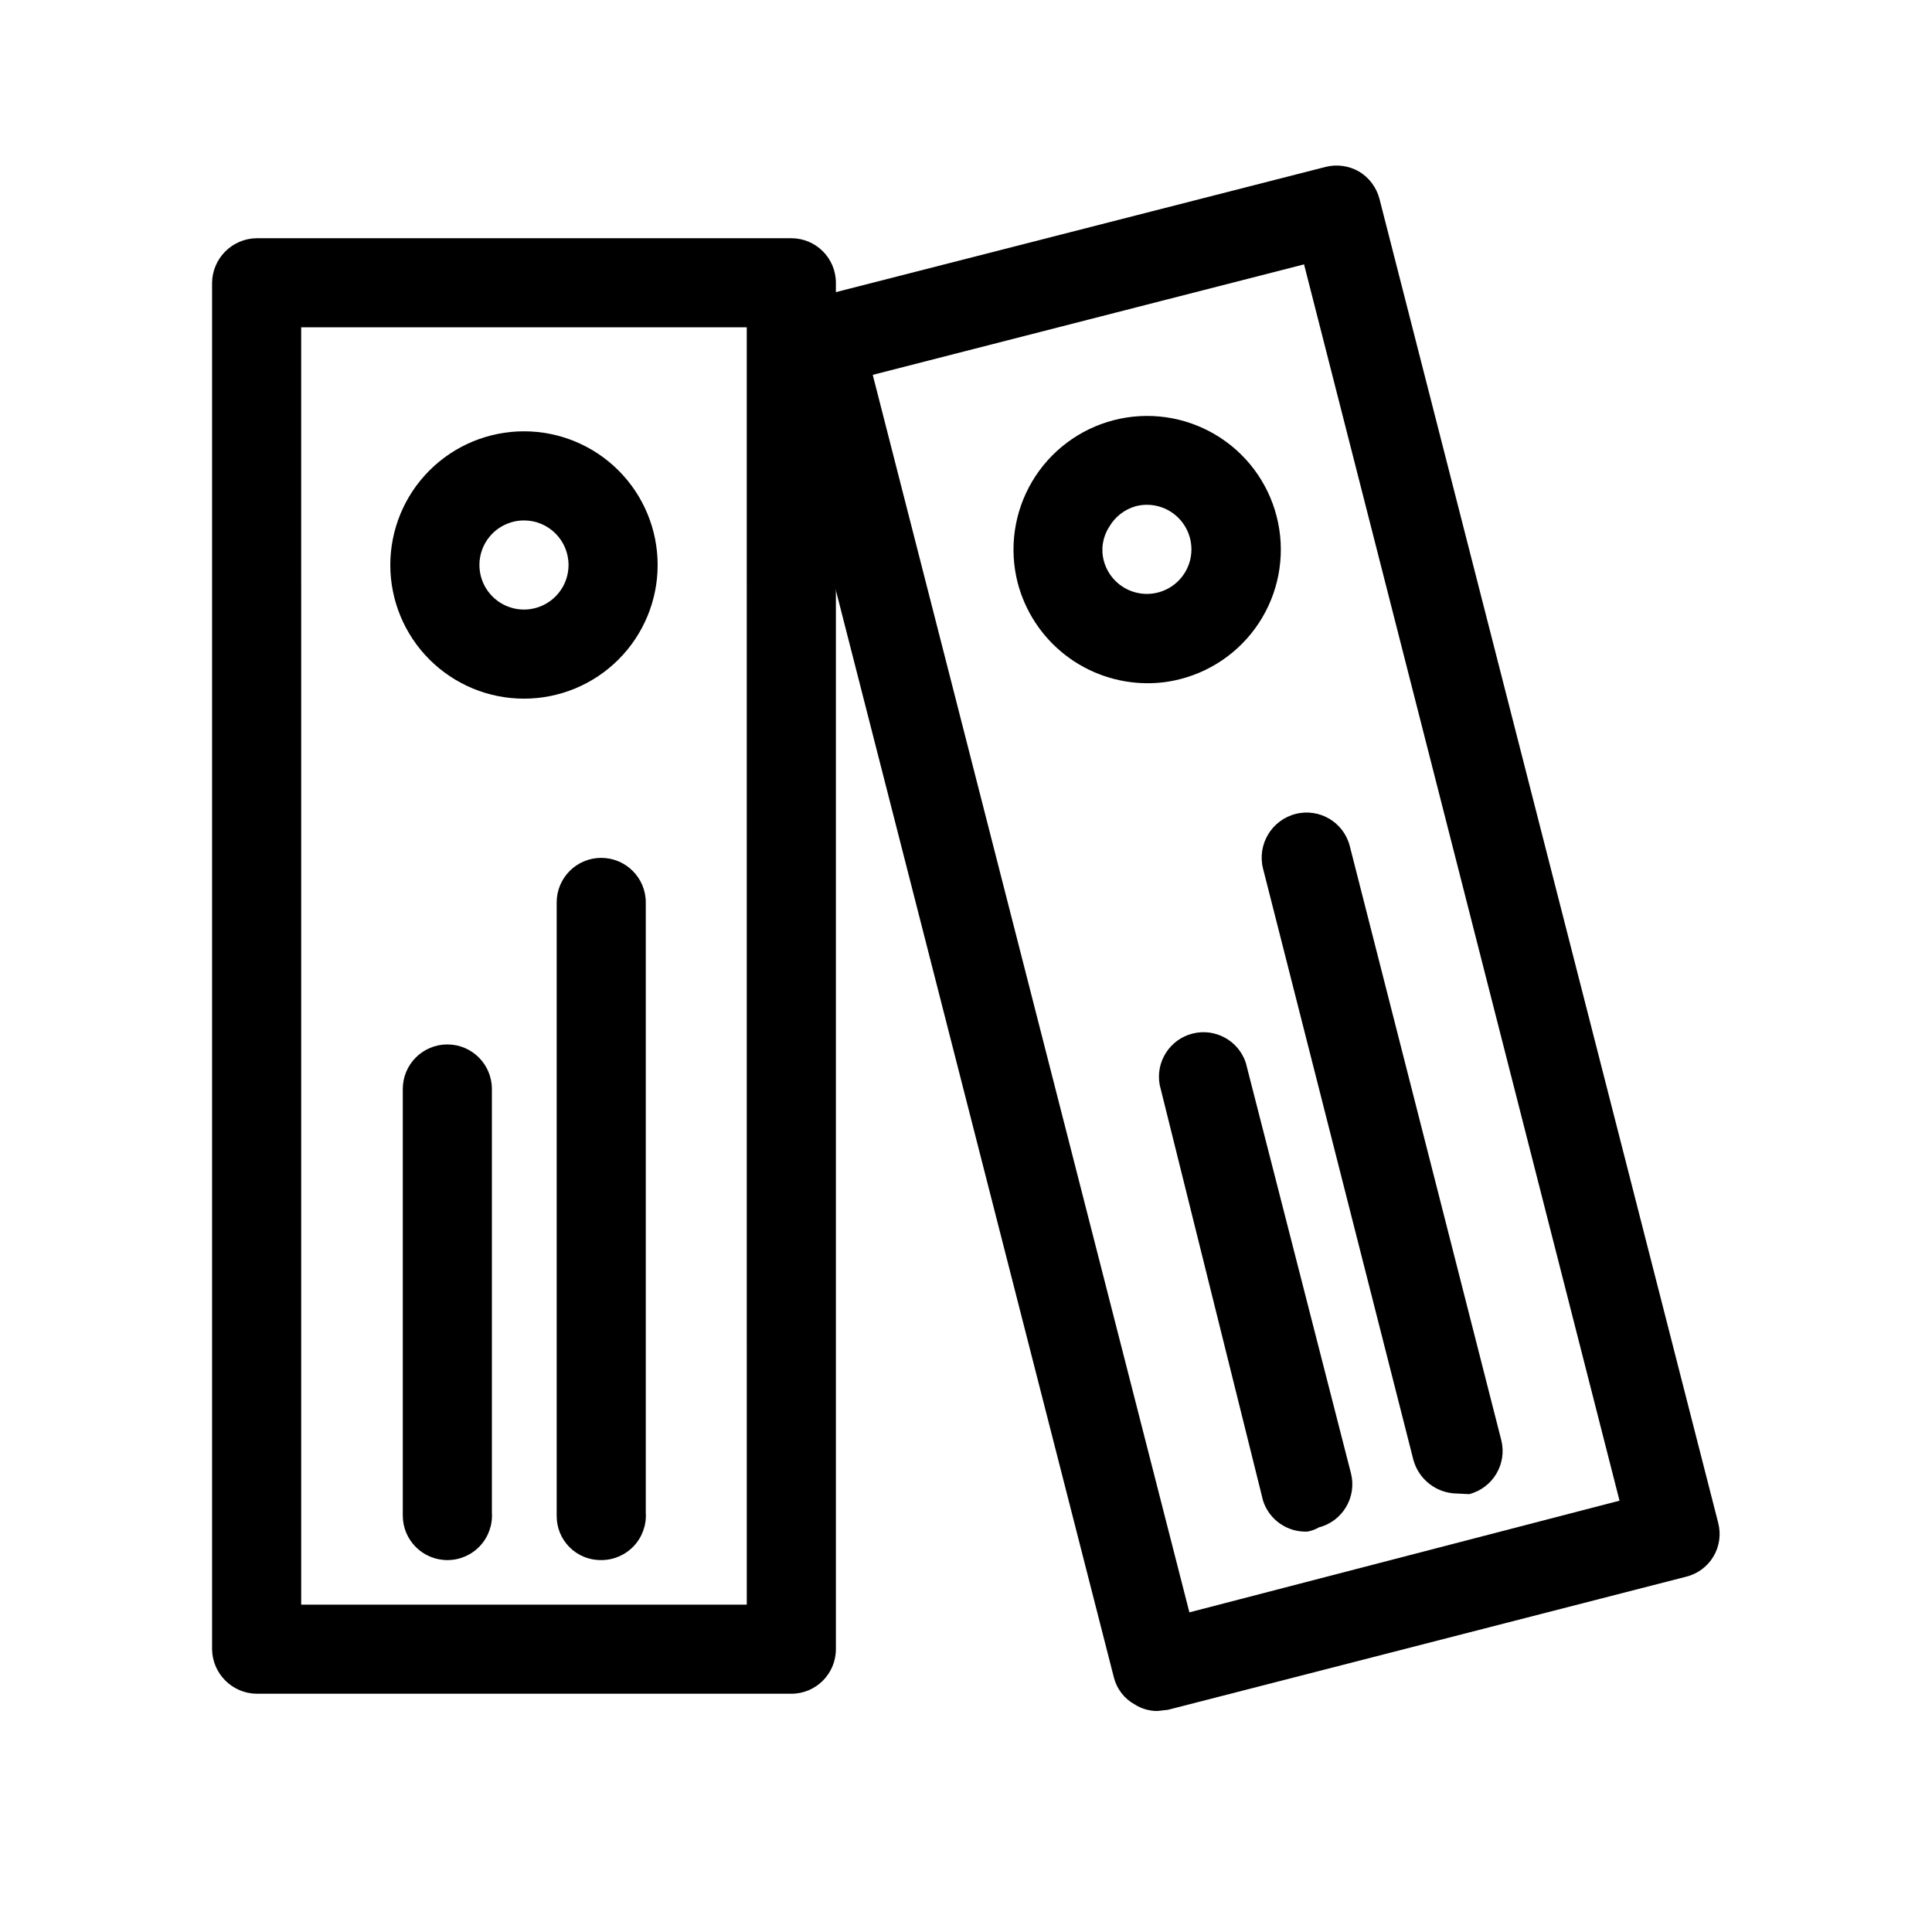
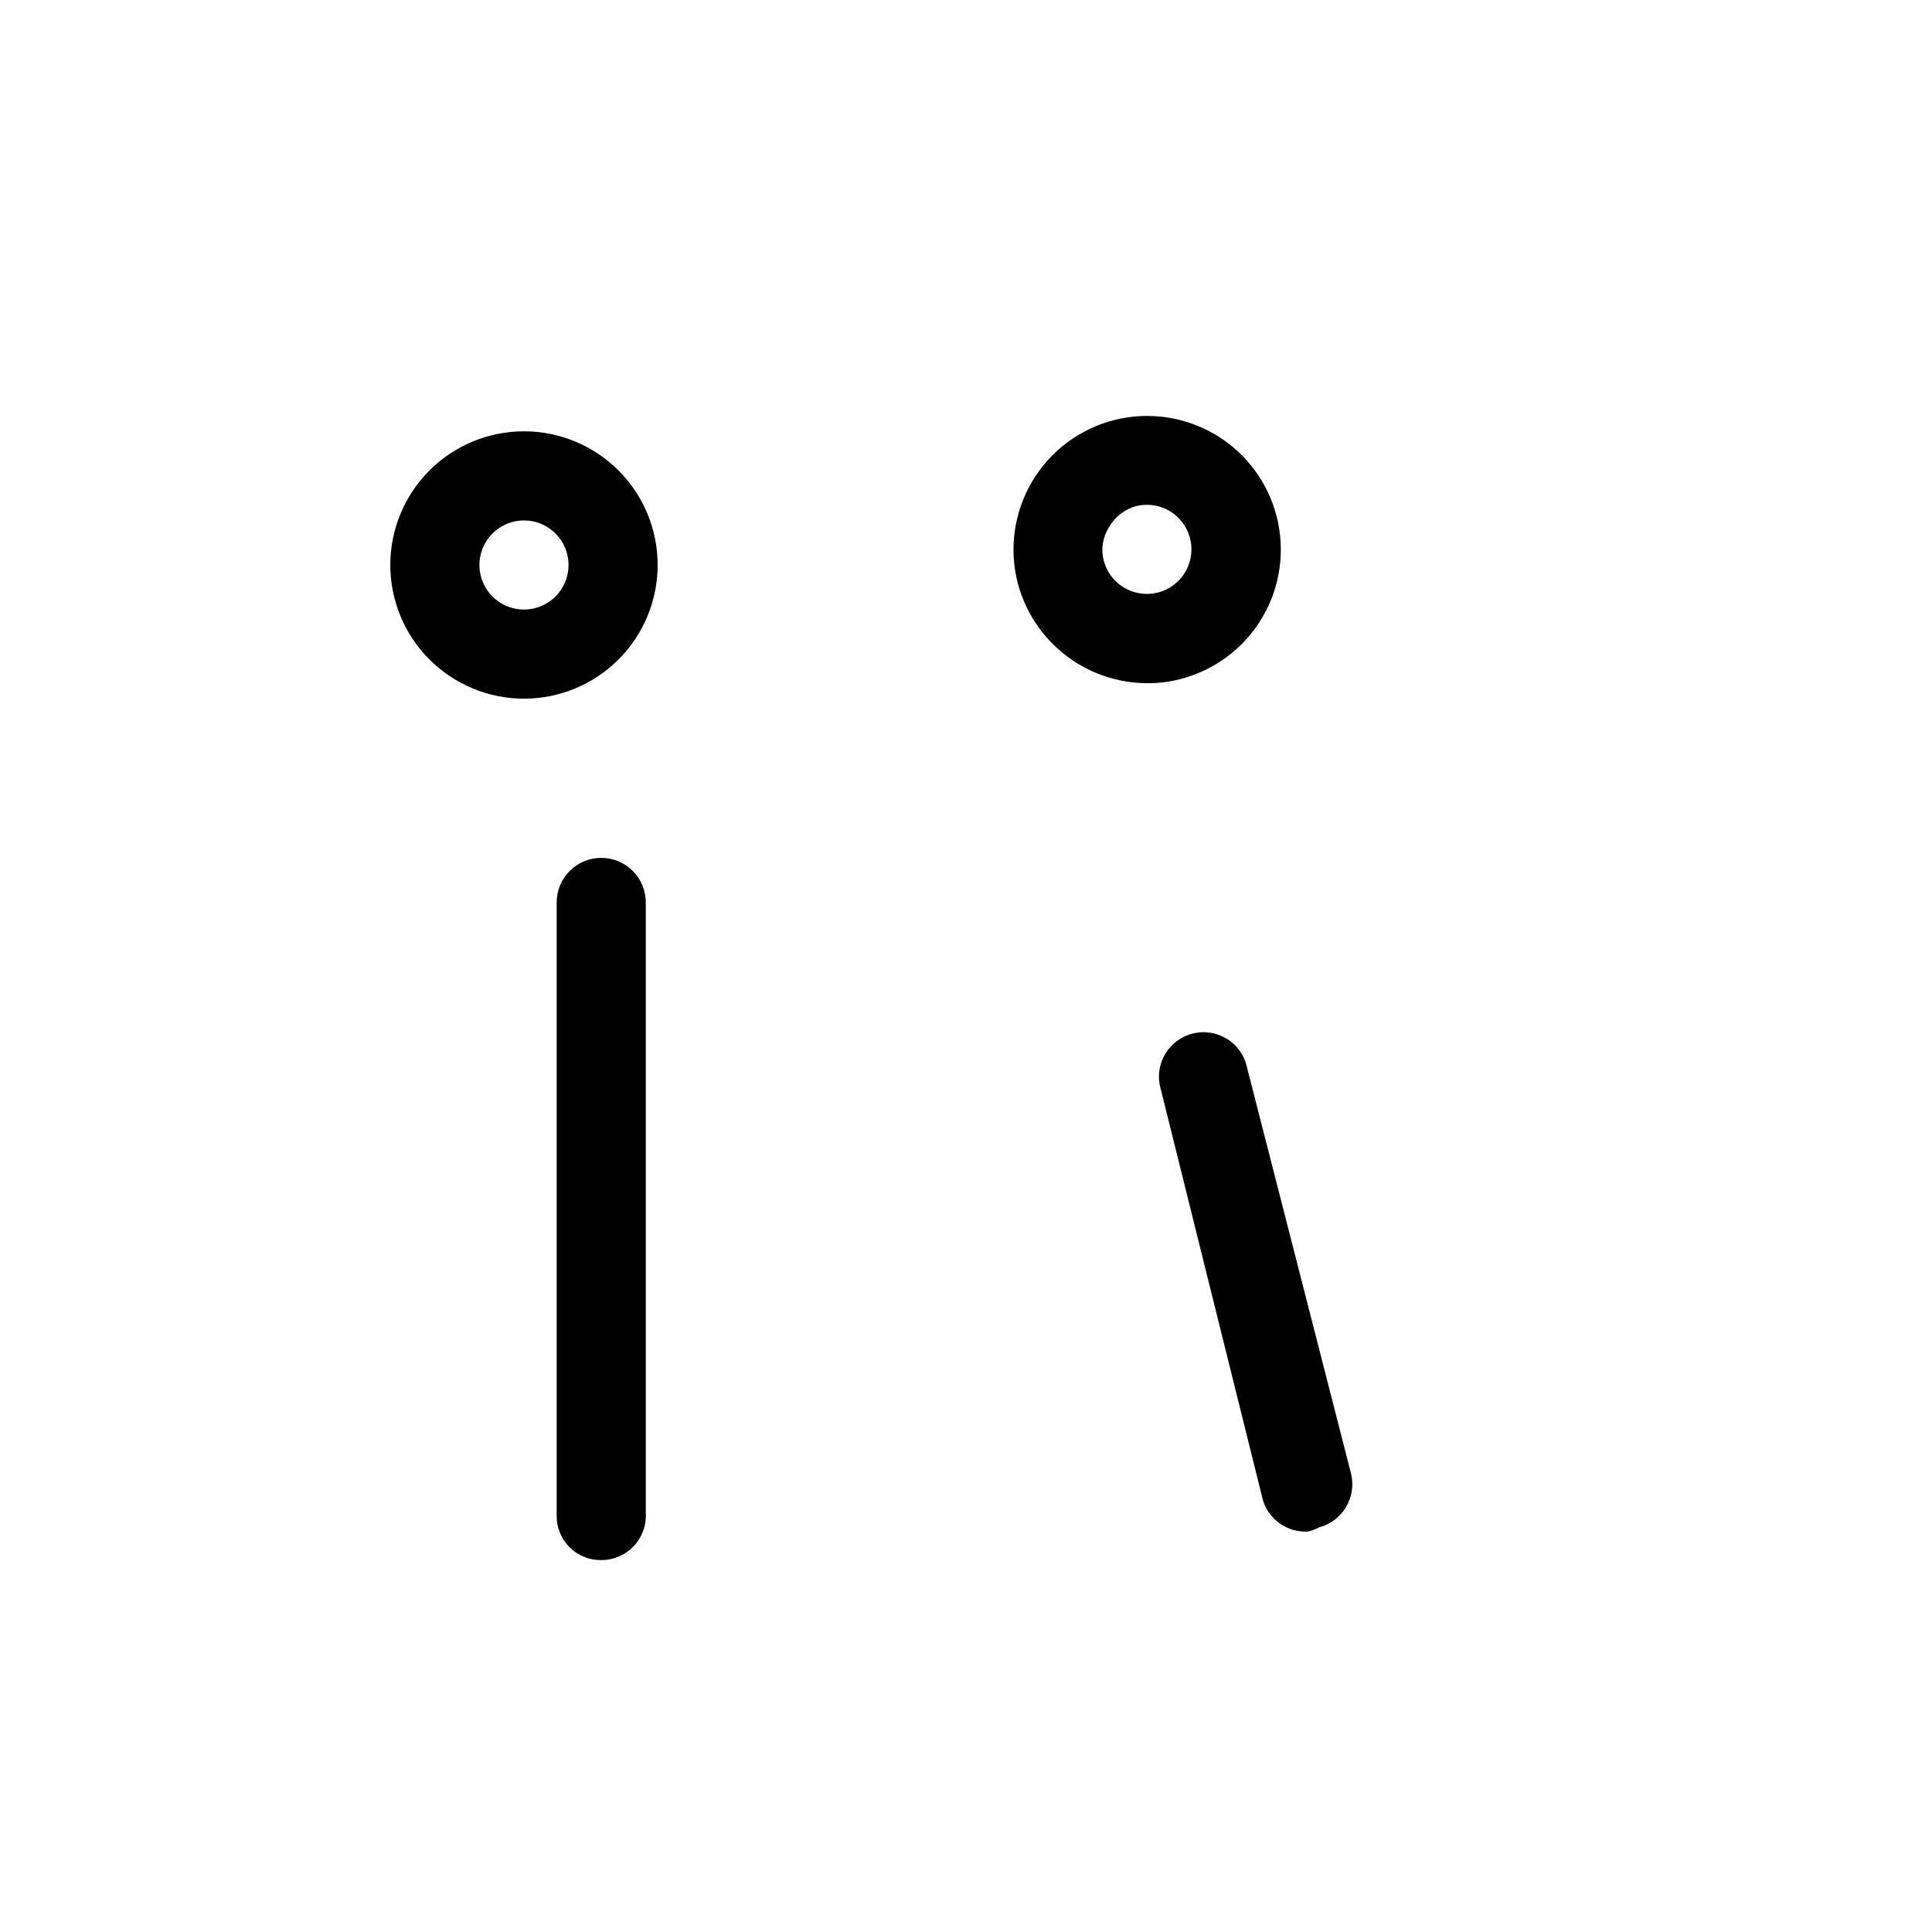
<svg xmlns="http://www.w3.org/2000/svg" fill="#000000" width="800px" height="800px" version="1.1" viewBox="144 144 512 512">
  <g>
-     <path d="m353.71 592.86h-141.7c-6.488-0.086-11.723-5.324-11.809-11.809v-362.11c0.086-6.484 5.32-11.723 11.809-11.809h141.7c6.519 0 11.809 5.289 11.809 11.809v362.11c0 6.523-5.289 11.809-11.809 11.809zm-129.89-23.617h118.08l-0.004-338.5h-118.08z" />
    <path d="m282.86 329.15c-9.395 0-18.406-3.731-25.051-10.375-6.641-6.641-10.375-15.652-10.375-25.047 0-9.395 3.734-18.406 10.375-25.051 6.644-6.641 15.656-10.375 25.051-10.375s18.406 3.734 25.047 10.375c6.644 6.644 10.375 15.656 10.375 25.051 0 9.395-3.731 18.406-10.375 25.047-6.641 6.644-15.652 10.375-25.047 10.375zm0-47.23c-4.777 0-9.082 2.879-10.91 7.289-1.828 4.414-0.816 9.492 2.559 12.867 3.379 3.379 8.457 4.391 12.871 2.562 4.41-1.828 7.289-6.133 7.289-10.91 0-6.523-5.289-11.809-11.809-11.809z" />
    <path d="m303.33 557.44c-3.144 0.043-6.172-1.188-8.395-3.41s-3.453-5.25-3.41-8.395v-162.48c0-6.519 5.285-11.809 11.805-11.809 6.523 0 11.809 5.289 11.809 11.809v161.69c0.219 3.266-0.926 6.477-3.164 8.863-2.242 2.387-5.371 3.738-8.645 3.731z" />
-     <path d="m262.55 557.44c-6.523 0-11.809-5.285-11.809-11.805v-113.04c0-6.523 5.285-11.809 11.809-11.809 6.519 0 11.805 5.285 11.805 11.809v112.25c0.219 3.266-0.926 6.477-3.164 8.863-2.238 2.387-5.371 3.738-8.641 3.731z" />
-     <path d="m450.7 597.43c-2.121 0.008-4.199-0.594-5.984-1.734-2.734-1.5-4.727-4.062-5.508-7.082l-89.742-350.94c-1.594-6.301 2.207-12.703 8.5-14.324l137.29-35.109c3.039-0.773 6.262-0.32 8.973 1.258 2.66 1.625 4.582 4.223 5.356 7.242l89.742 350.78h-0.004c0.812 3.031 0.363 6.258-1.234 8.953-1.602 2.695-4.219 4.633-7.266 5.375l-137.29 35.266zm-75.414-354.09 83.914 327.95 113.99-29.598-83.602-327.63z" />
    <path d="m448.02 325.06c-7.856-0.027-15.484-2.648-21.691-7.461-6.211-4.812-10.652-11.547-12.633-19.148-2.332-9.098-0.957-18.754 3.824-26.836 4.785-8.086 12.582-13.941 21.68-16.277 9.098-2.336 18.754-0.961 26.84 3.82 8.086 4.777 13.941 12.574 16.277 21.672 2.34 9.102 0.969 18.754-3.809 26.84-4.781 8.09-12.574 13.945-21.672 16.285-2.879 0.754-5.844 1.125-8.816 1.105zm-11.492-32.434h-0.004c1.227 4.602 5.102 8.016 9.82 8.66 4.719 0.641 9.363-1.617 11.773-5.723 2.414-4.109 2.117-9.266-0.742-13.07-2.863-3.809-7.731-5.527-12.348-4.352-2.996 0.832-5.543 2.812-7.086 5.508-1.723 2.656-2.234 5.918-1.418 8.977z" />
-     <path d="m530.04 539.8c-5.402-0.094-10.09-3.754-11.492-8.973l-39.832-156.65c-1.59-6.391 2.281-12.863 8.66-14.484 6.301-1.594 12.703 2.207 14.324 8.5l40.148 157.44c1.594 6.301-2.207 12.703-8.5 14.328z" />
    <path d="m490.53 549.88c-5.336 0.254-10.176-3.102-11.809-8.188l-27.395-110.21c-1.117-6.106 2.68-12.035 8.695-13.57 6.016-1.535 12.191 1.848 14.133 7.742l27.867 108.79c1.594 6.301-2.207 12.703-8.5 14.328-0.926 0.539-1.938 0.91-2.992 1.102z" />
  </g>
</svg>